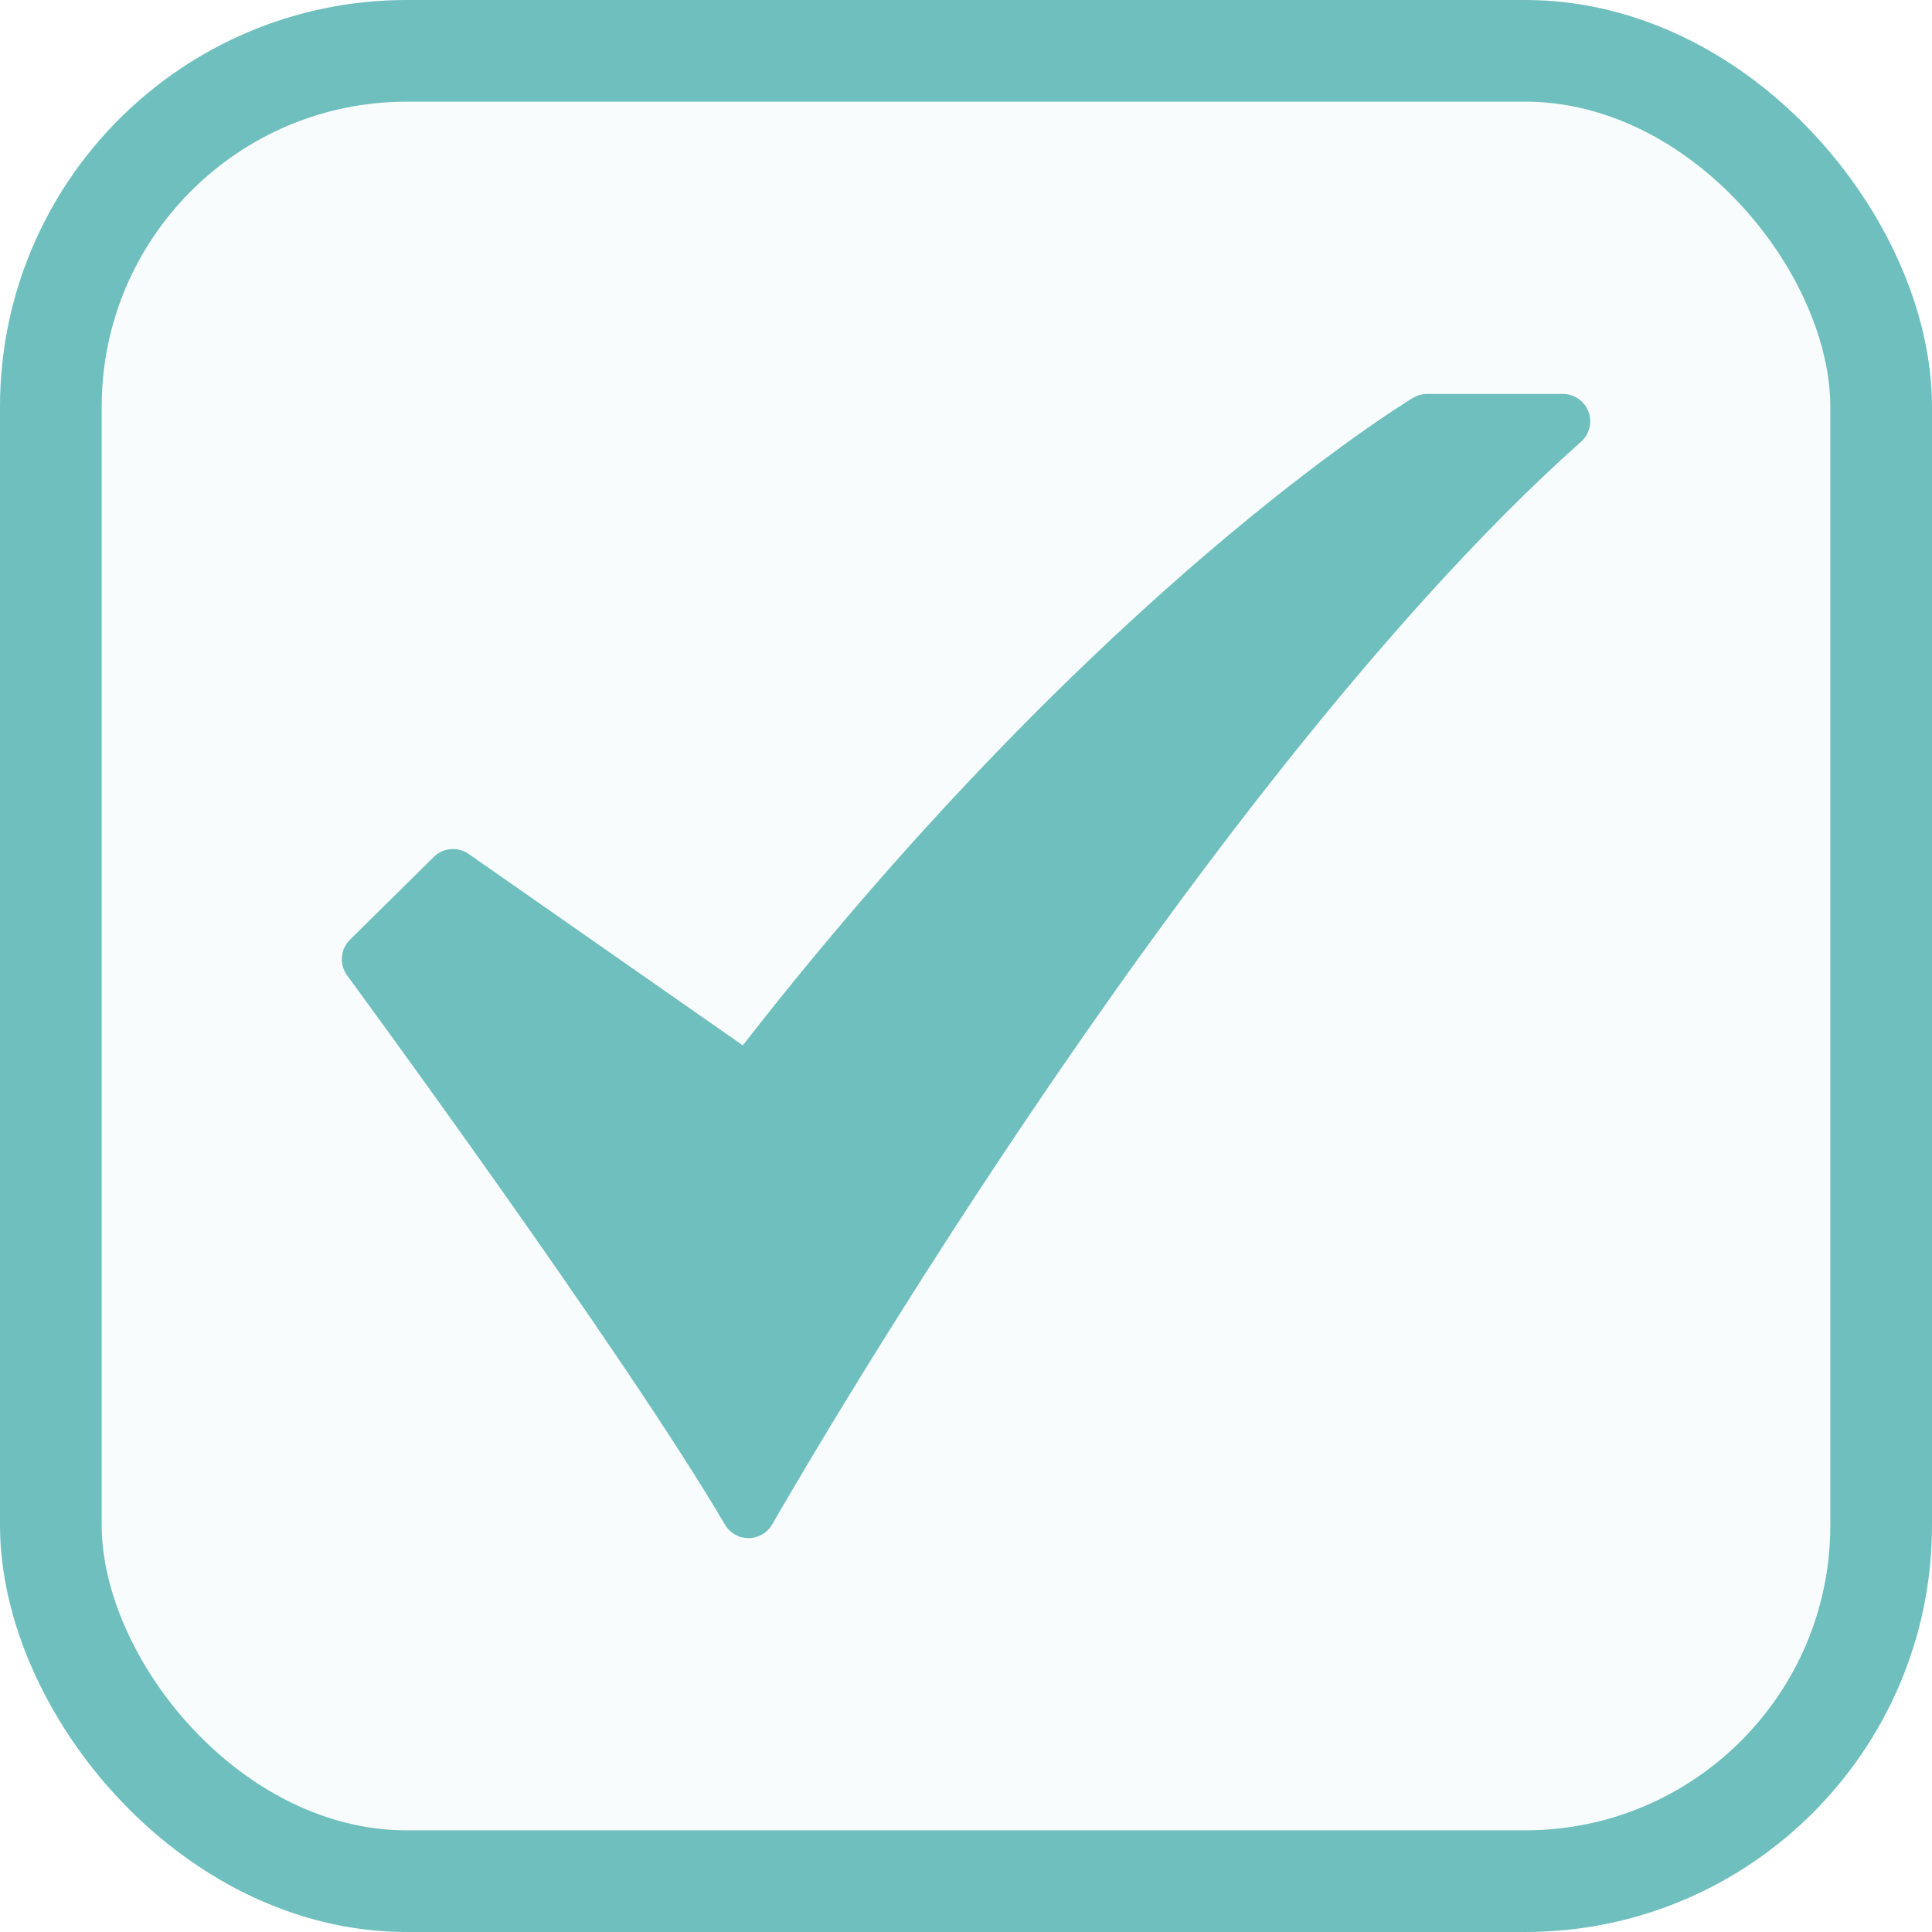
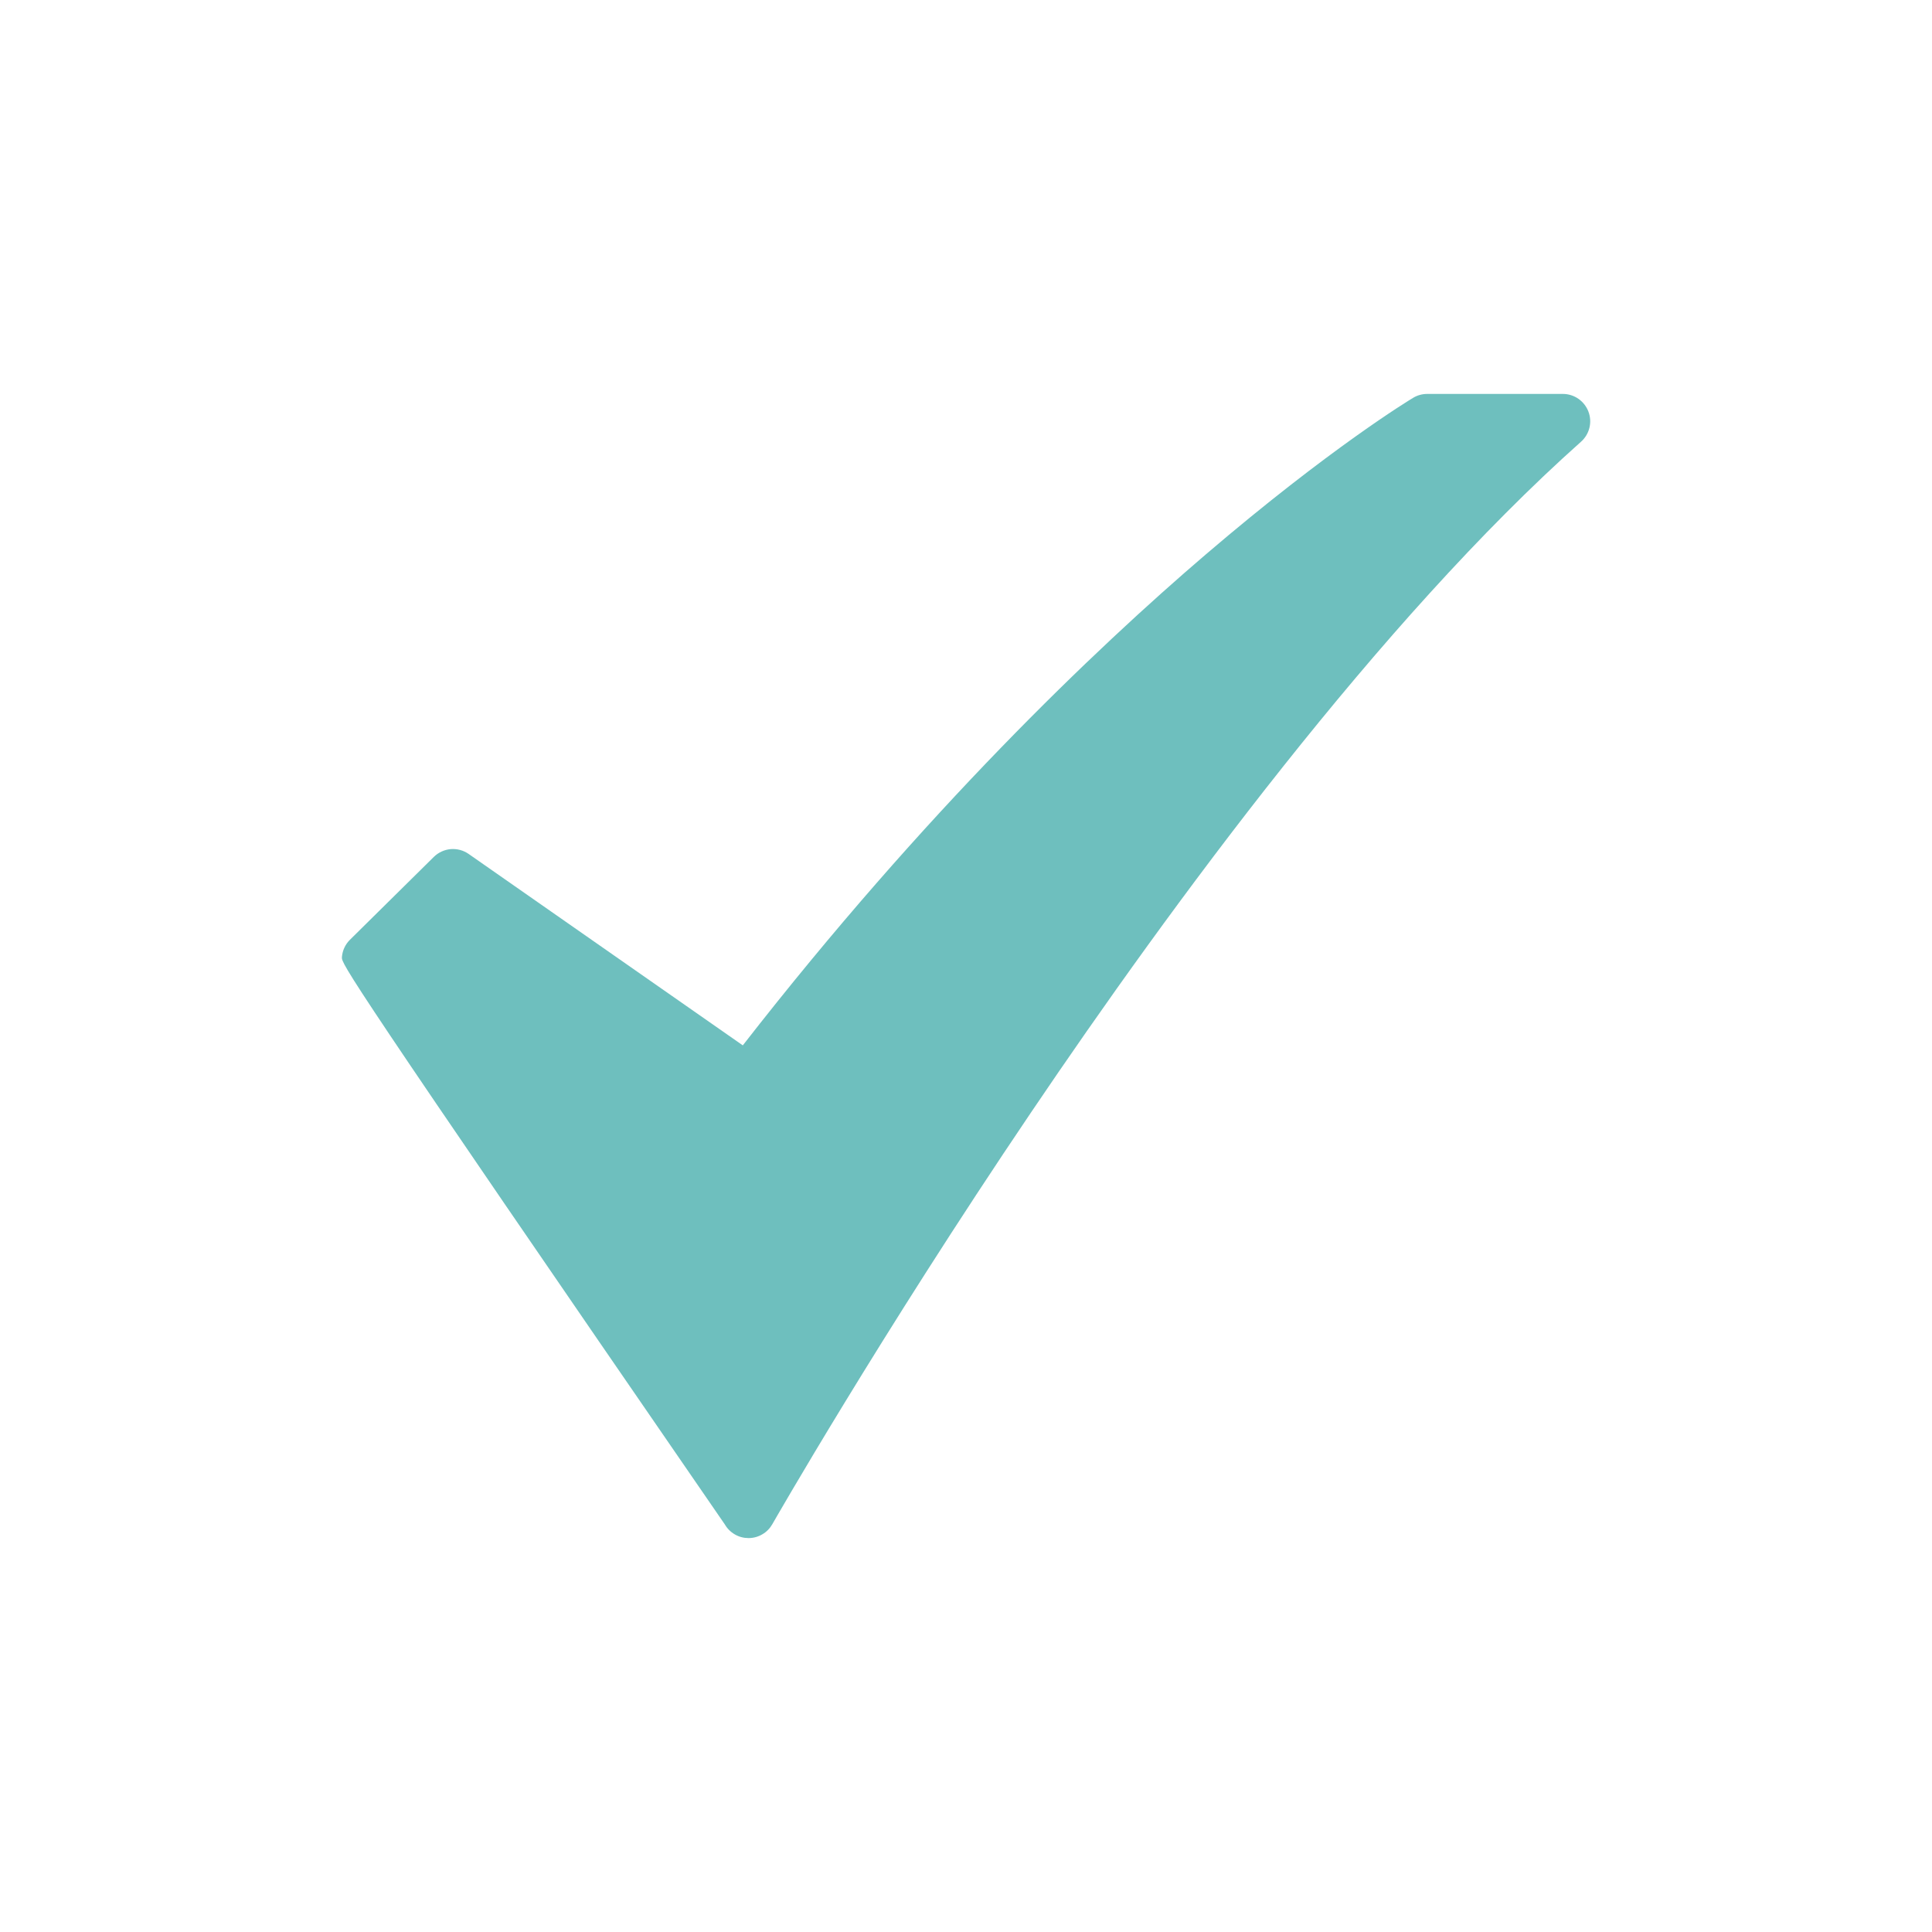
<svg xmlns="http://www.w3.org/2000/svg" width="38" height="38" viewBox="0 0 38 38" fill="none">
-   <rect x="1" y="1" width="36" height="36" rx="7" fill="#6EBFBE" fill-opacity="0.05" stroke="#6EBFBE" stroke-width="2" />
-   <path d="M14.722 30.252C14.628 30.252 14.536 30.228 14.455 30.181C14.373 30.134 14.305 30.067 14.258 29.986C12.245 26.557 6.882 19.259 6.828 19.186C6.751 19.082 6.715 18.954 6.725 18.825C6.735 18.696 6.791 18.575 6.883 18.484L8.532 16.855C8.621 16.767 8.739 16.712 8.865 16.701C8.99 16.691 9.115 16.724 9.219 16.797L14.61 20.561C18.194 15.957 21.526 12.779 23.715 10.906C26.169 8.807 27.729 7.864 27.794 7.825C27.878 7.774 27.974 7.748 28.071 7.748H30.738C30.848 7.748 30.954 7.781 31.044 7.843C31.134 7.905 31.203 7.993 31.242 8.095C31.281 8.197 31.288 8.308 31.262 8.414C31.236 8.52 31.178 8.616 31.097 8.688C27.143 12.21 23.032 17.805 20.28 21.879C17.288 26.307 15.211 29.944 15.19 29.98C15.143 30.062 15.076 30.131 14.994 30.178C14.913 30.226 14.82 30.252 14.726 30.252L14.722 30.252Z" fill="#6EBFBE" />
+   <path d="M14.722 30.252C14.628 30.252 14.536 30.228 14.455 30.181C14.373 30.134 14.305 30.067 14.258 29.986C6.751 19.082 6.715 18.954 6.725 18.825C6.735 18.696 6.791 18.575 6.883 18.484L8.532 16.855C8.621 16.767 8.739 16.712 8.865 16.701C8.99 16.691 9.115 16.724 9.219 16.797L14.61 20.561C18.194 15.957 21.526 12.779 23.715 10.906C26.169 8.807 27.729 7.864 27.794 7.825C27.878 7.774 27.974 7.748 28.071 7.748H30.738C30.848 7.748 30.954 7.781 31.044 7.843C31.134 7.905 31.203 7.993 31.242 8.095C31.281 8.197 31.288 8.308 31.262 8.414C31.236 8.52 31.178 8.616 31.097 8.688C27.143 12.21 23.032 17.805 20.28 21.879C17.288 26.307 15.211 29.944 15.19 29.98C15.143 30.062 15.076 30.131 14.994 30.178C14.913 30.226 14.82 30.252 14.726 30.252L14.722 30.252Z" fill="#6EBFBE" />
</svg>